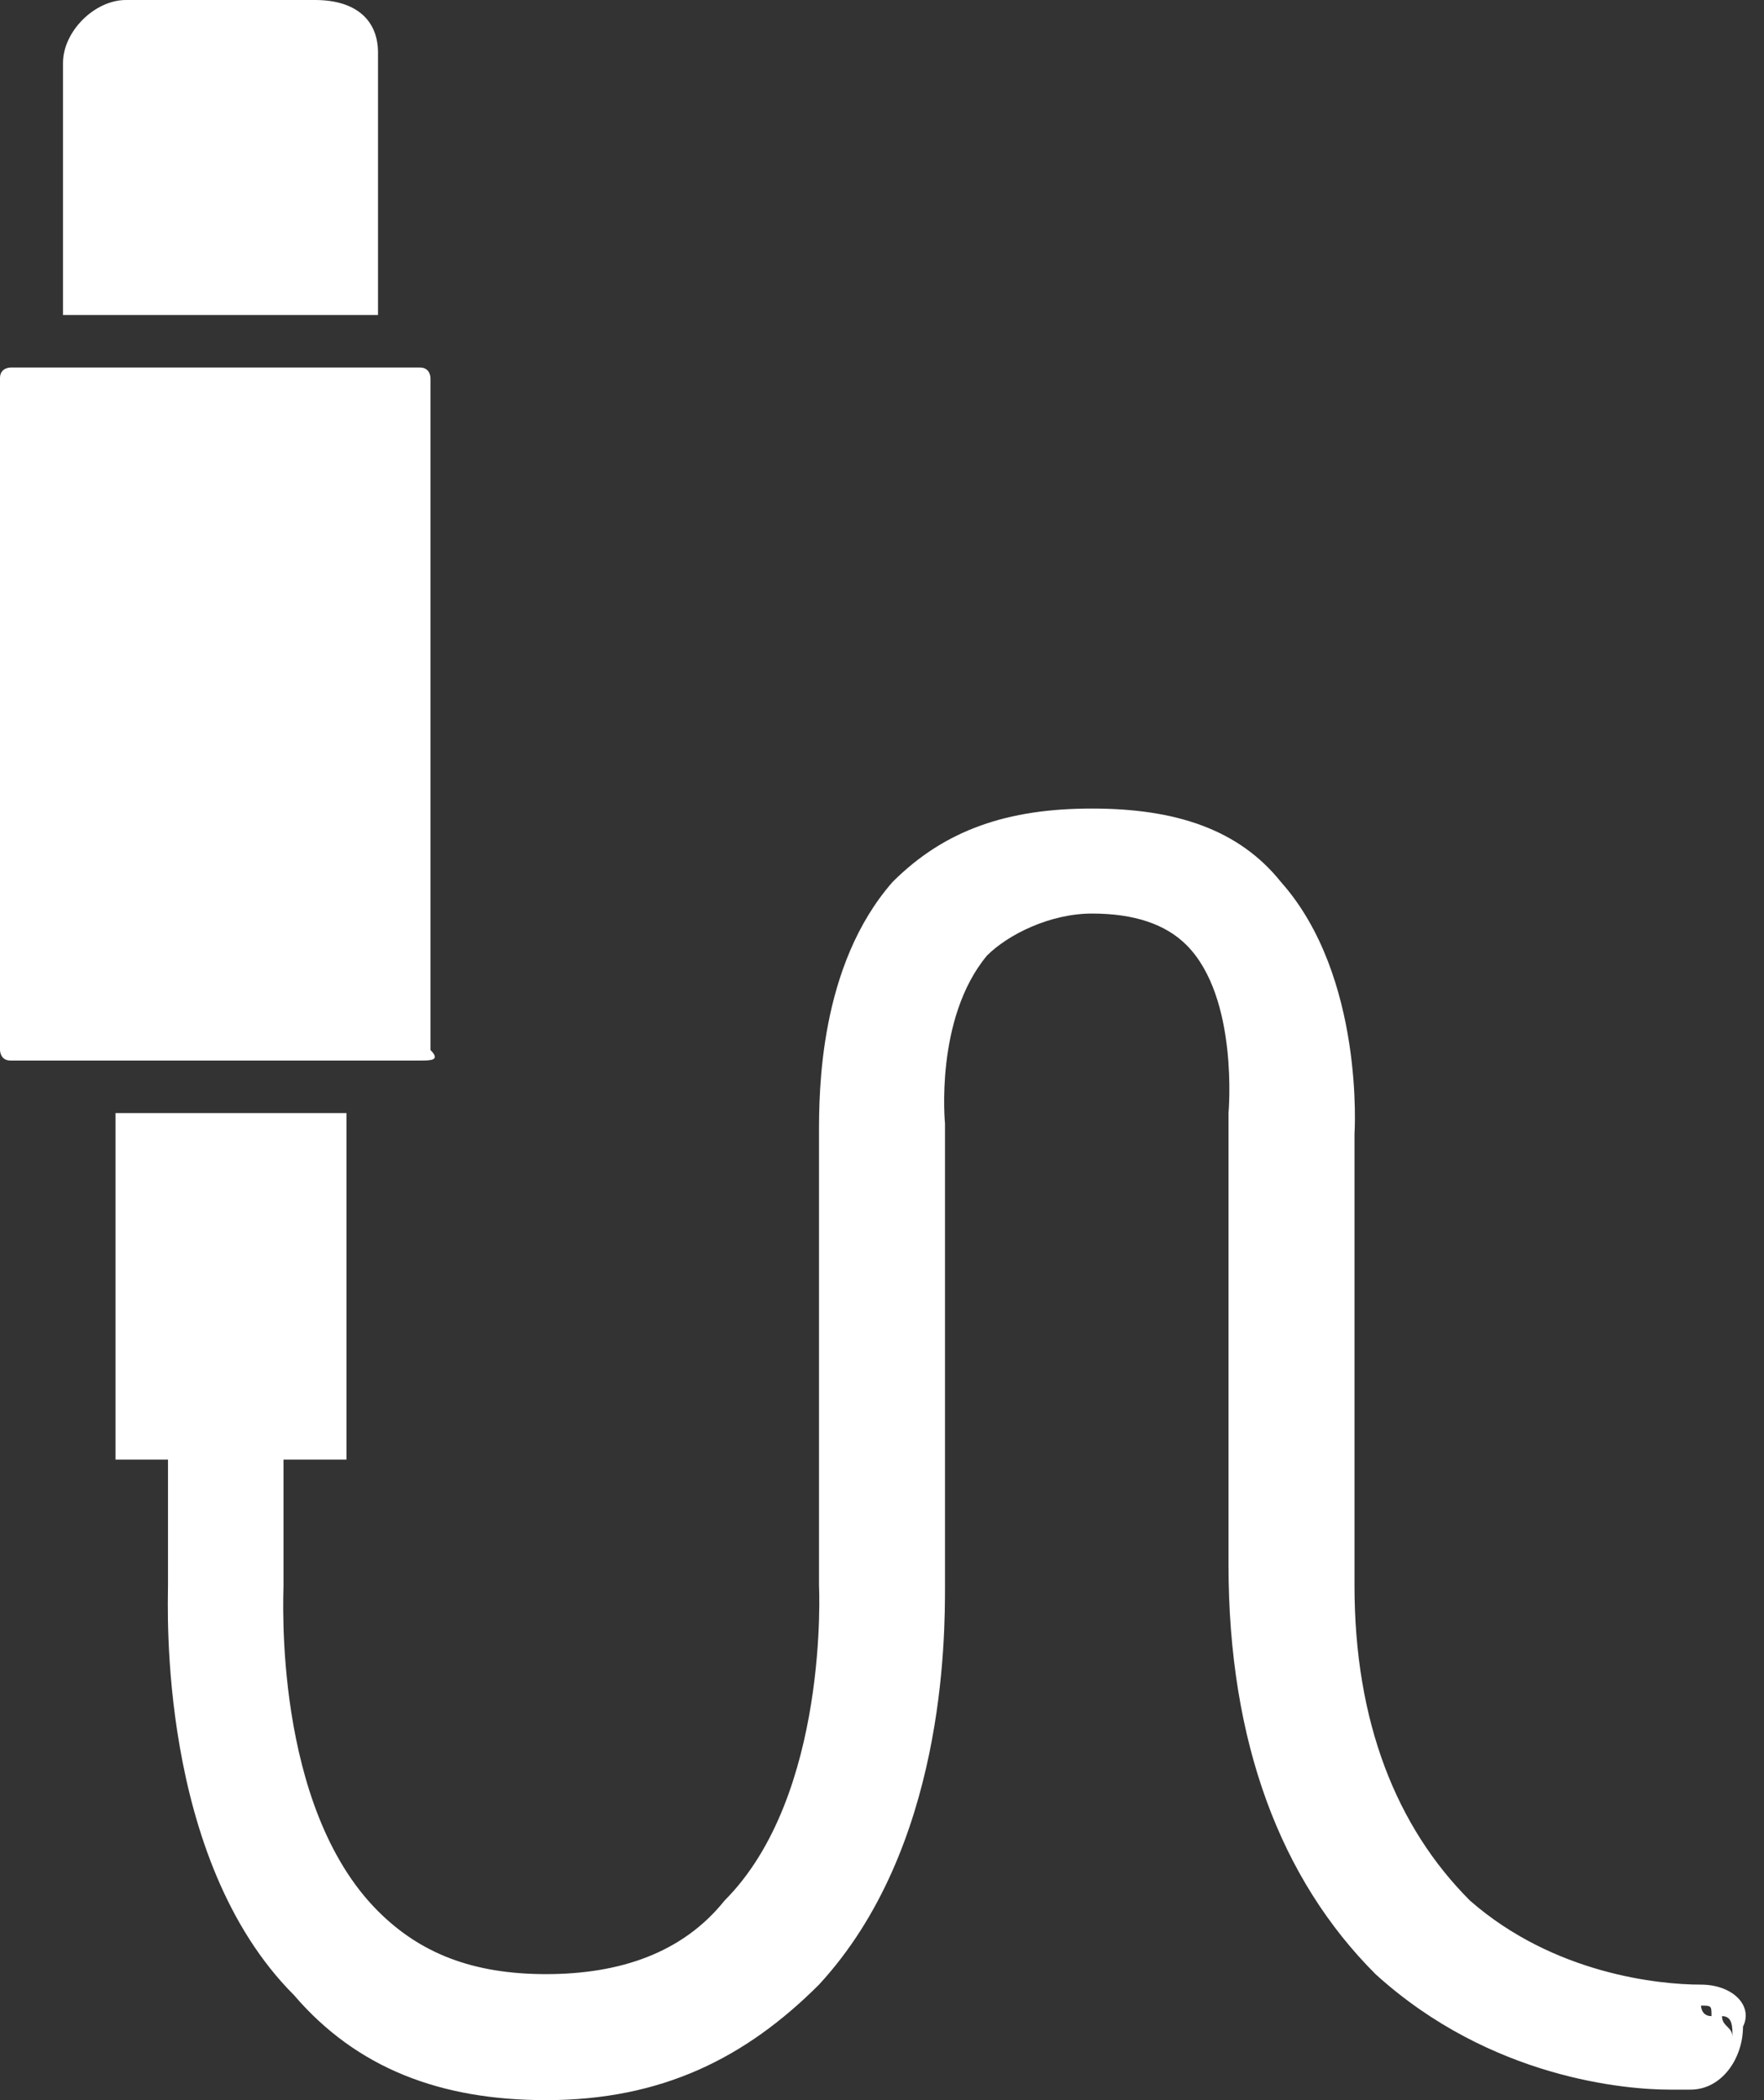
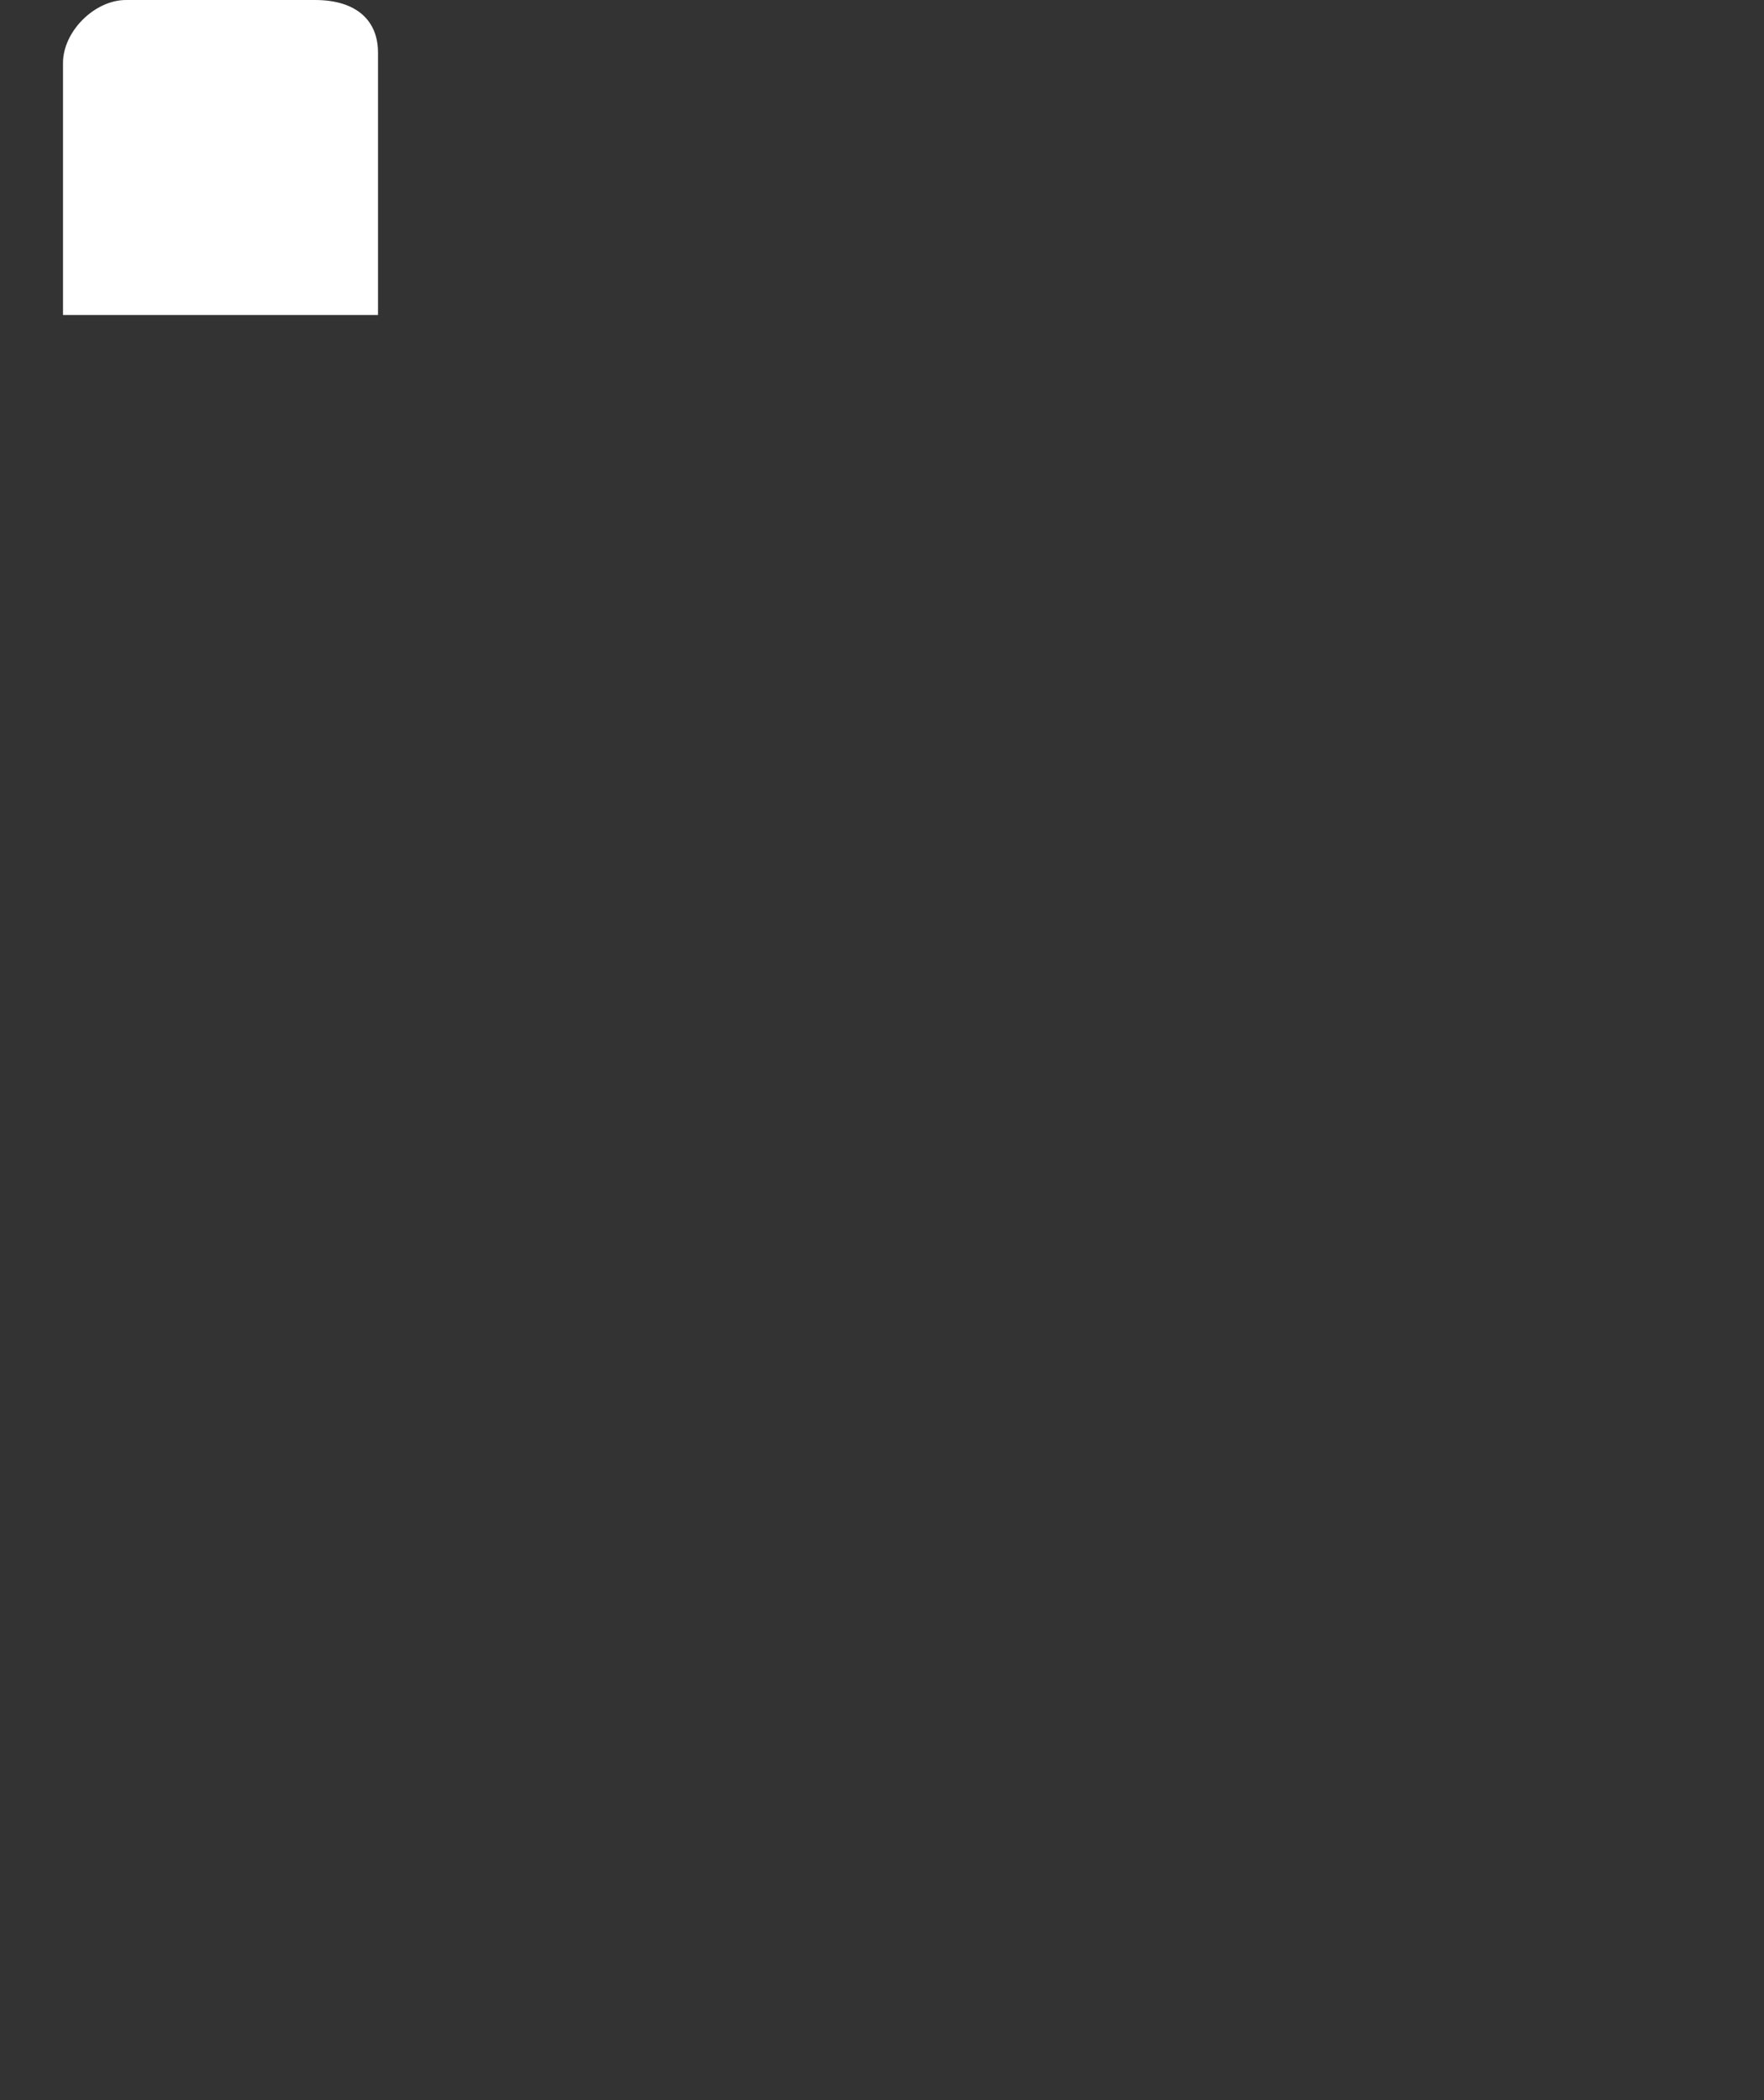
<svg xmlns="http://www.w3.org/2000/svg" version="1.1" id="Vrstva_1" x="0px" y="0px" width="16.8px" height="20px" viewBox="0 0 16.8 20" style="enable-background:new 0 0 16.8 20;" xml:space="preserve">
  <rect x="0" y="0" width="16.8" height="20" fill="#333333" stroke="none" />
  <style type="text/css">
	.st0{fill:#FFFFFF;}
</style>
  <g>
    <path class="st0" d="M3.6,0.5C3.6,0.2,3.4,0,3,0L1.2,0C0.9,0,0.6,0.3,0.6,0.6l0,1.1l0,1.3l3,0l0-1.3L3.6,0.5z" />
-     <path class="st0" d="M4,10.1l-3.9,0c-0.1,0-0.1-0.1-0.1-0.1l0-6.4c0-0.1,0.1-0.1,0.1-0.1l3.9,0c0.1,0,0.1,0.1,0.1,0.1l0,6.4   C4.2,10.1,4.1,10.1,4,10.1z" />
-     <path class="st0" d="M16.2,18.9L16.2,18.9c-0.4,0-1.4-0.1-2.2-0.8c-0.7-0.7-1.1-1.7-1.1-3c0-1.7,0-3.1,0-4.2l0-0.1   c0,0,0.1-1.5-0.7-2.4c-0.4-0.5-1-0.7-1.8-0.7h0C9.6,7.7,9,7.9,8.5,8.4c-0.7,0.8-0.7,2-0.7,2.4l0,0l0,4.3c0,0,0.1,2-0.9,3   c-0.4,0.5-1,0.7-1.7,0.7c-0.7,0-1.2-0.2-1.6-0.6c-1-1-0.9-3-0.9-3.1l0-1.2l0.1,0l0.2,0l0.3,0l0-0.3l0-2.7l0-0.3l-0.3,0l-1.6,0   l-0.3,0l0,0.3l0,2.7l0,0.3l0.3,0l0.2,0l0,1.2c0,0.2-0.1,2.6,1.2,3.9c0.6,0.7,1.4,1,2.4,1c1.1,0,1.9-0.4,2.6-1.1   C9,17.6,9,15.6,9,15.1h0l0-4.3l0-0.1c0,0-0.1-1,0.4-1.6c0.2-0.2,0.6-0.4,1-0.4c0.4,0,0.7,0.1,0.9,0.3c0.5,0.5,0.4,1.6,0.4,1.6   c0,0,0,0.1,0,0.1c0,0.2,0,1.4,0,4.2c0,1.7,0.5,3,1.4,3.9c1.1,1,2.4,1.1,2.8,1.1c0.1,0,0.1,0,0.2,0c0.3,0,0.5-0.3,0.5-0.6   C16.7,19.1,16.5,18.9,16.2,18.9z M16.2,19.1c0.1,0,0.1,0,0.1,0.1C16.2,19.2,16.2,19.1,16.2,19.1C16.2,19.1,16.2,19.1,16.2,19.1z    M8.7,8.6c-0.7,0.7-0.7,1.8-0.6,2.1C8.1,10.4,8.1,9.3,8.7,8.6z M1.3,10.9l1.7,0L1.3,10.9l0,2.7L1.3,10.9z M1.8,15.1l0-1.5L1.8,15.1   L1.8,15.1z M1.8,15.2c0,0.1,0,0.2,0,0.3C1.8,15.4,1.8,15.3,1.8,15.2z M1.9,16.5c0.1,0.4,0.2,0.8,0.3,1.2C2.1,17.3,2,16.9,1.9,16.5z    M16.4,19.2c0.1,0,0.1,0.1,0.1,0.2C16.5,19.3,16.4,19.3,16.4,19.2z" />
  </g>
</svg>